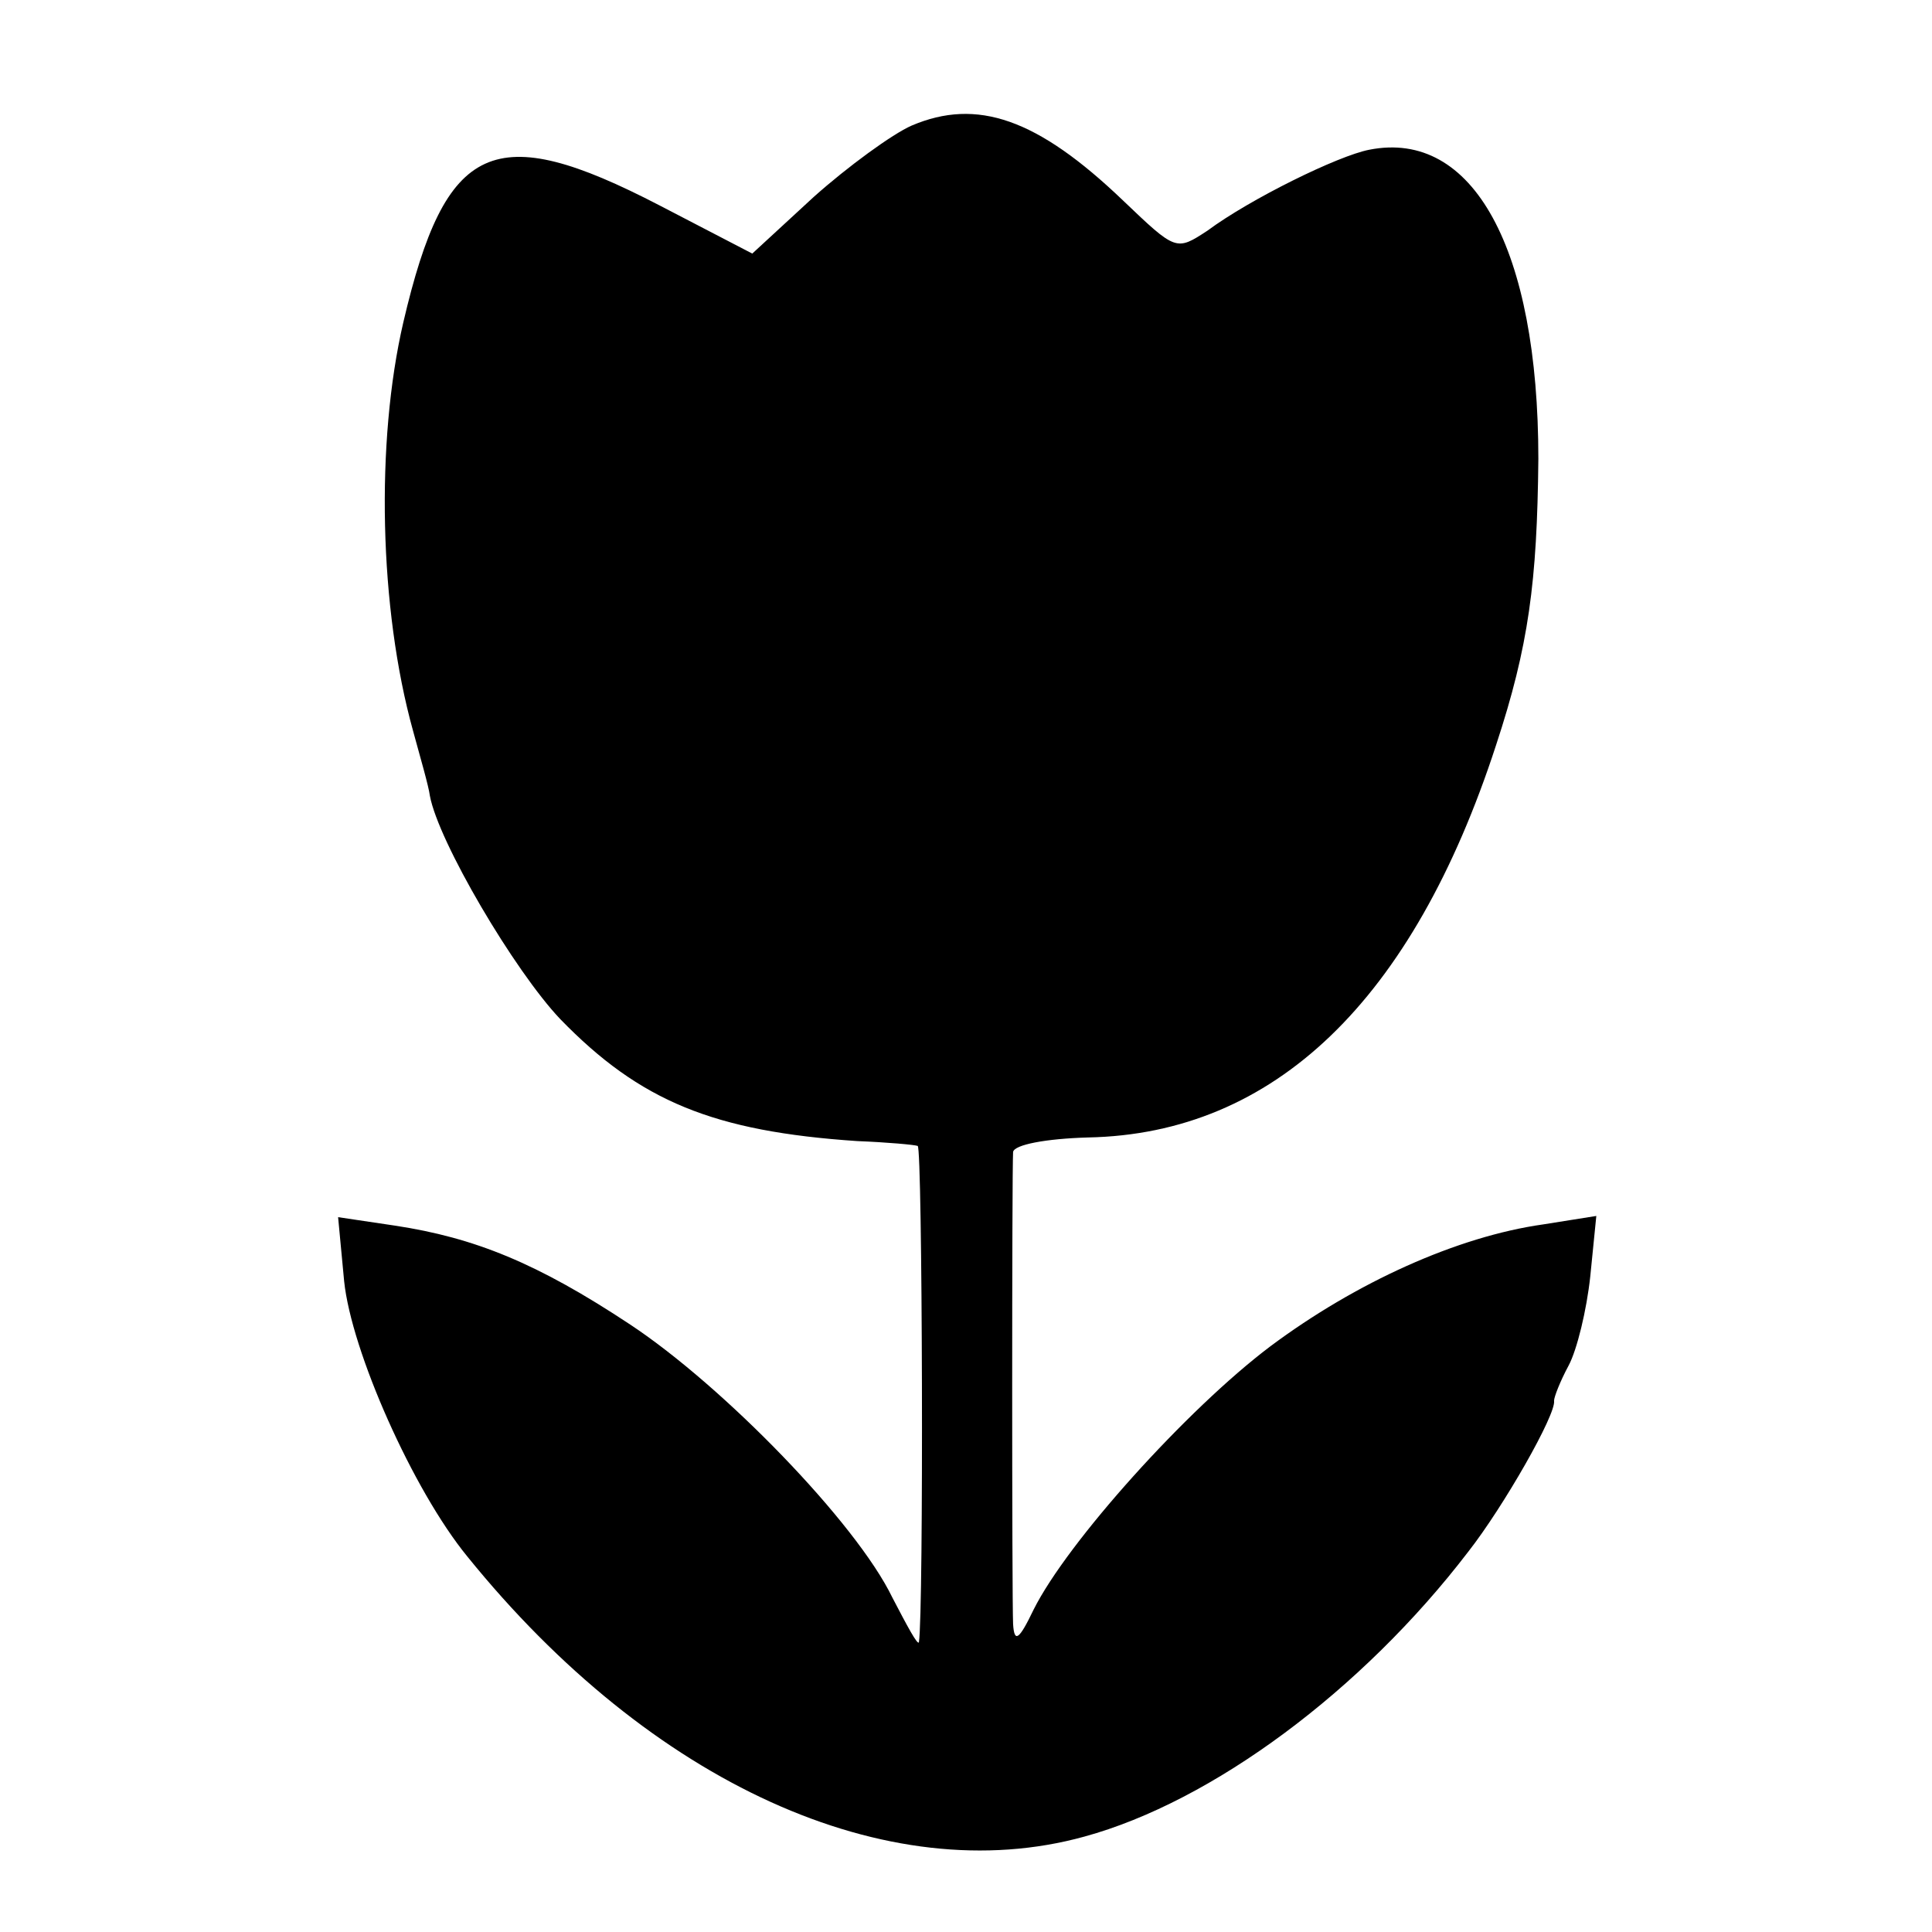
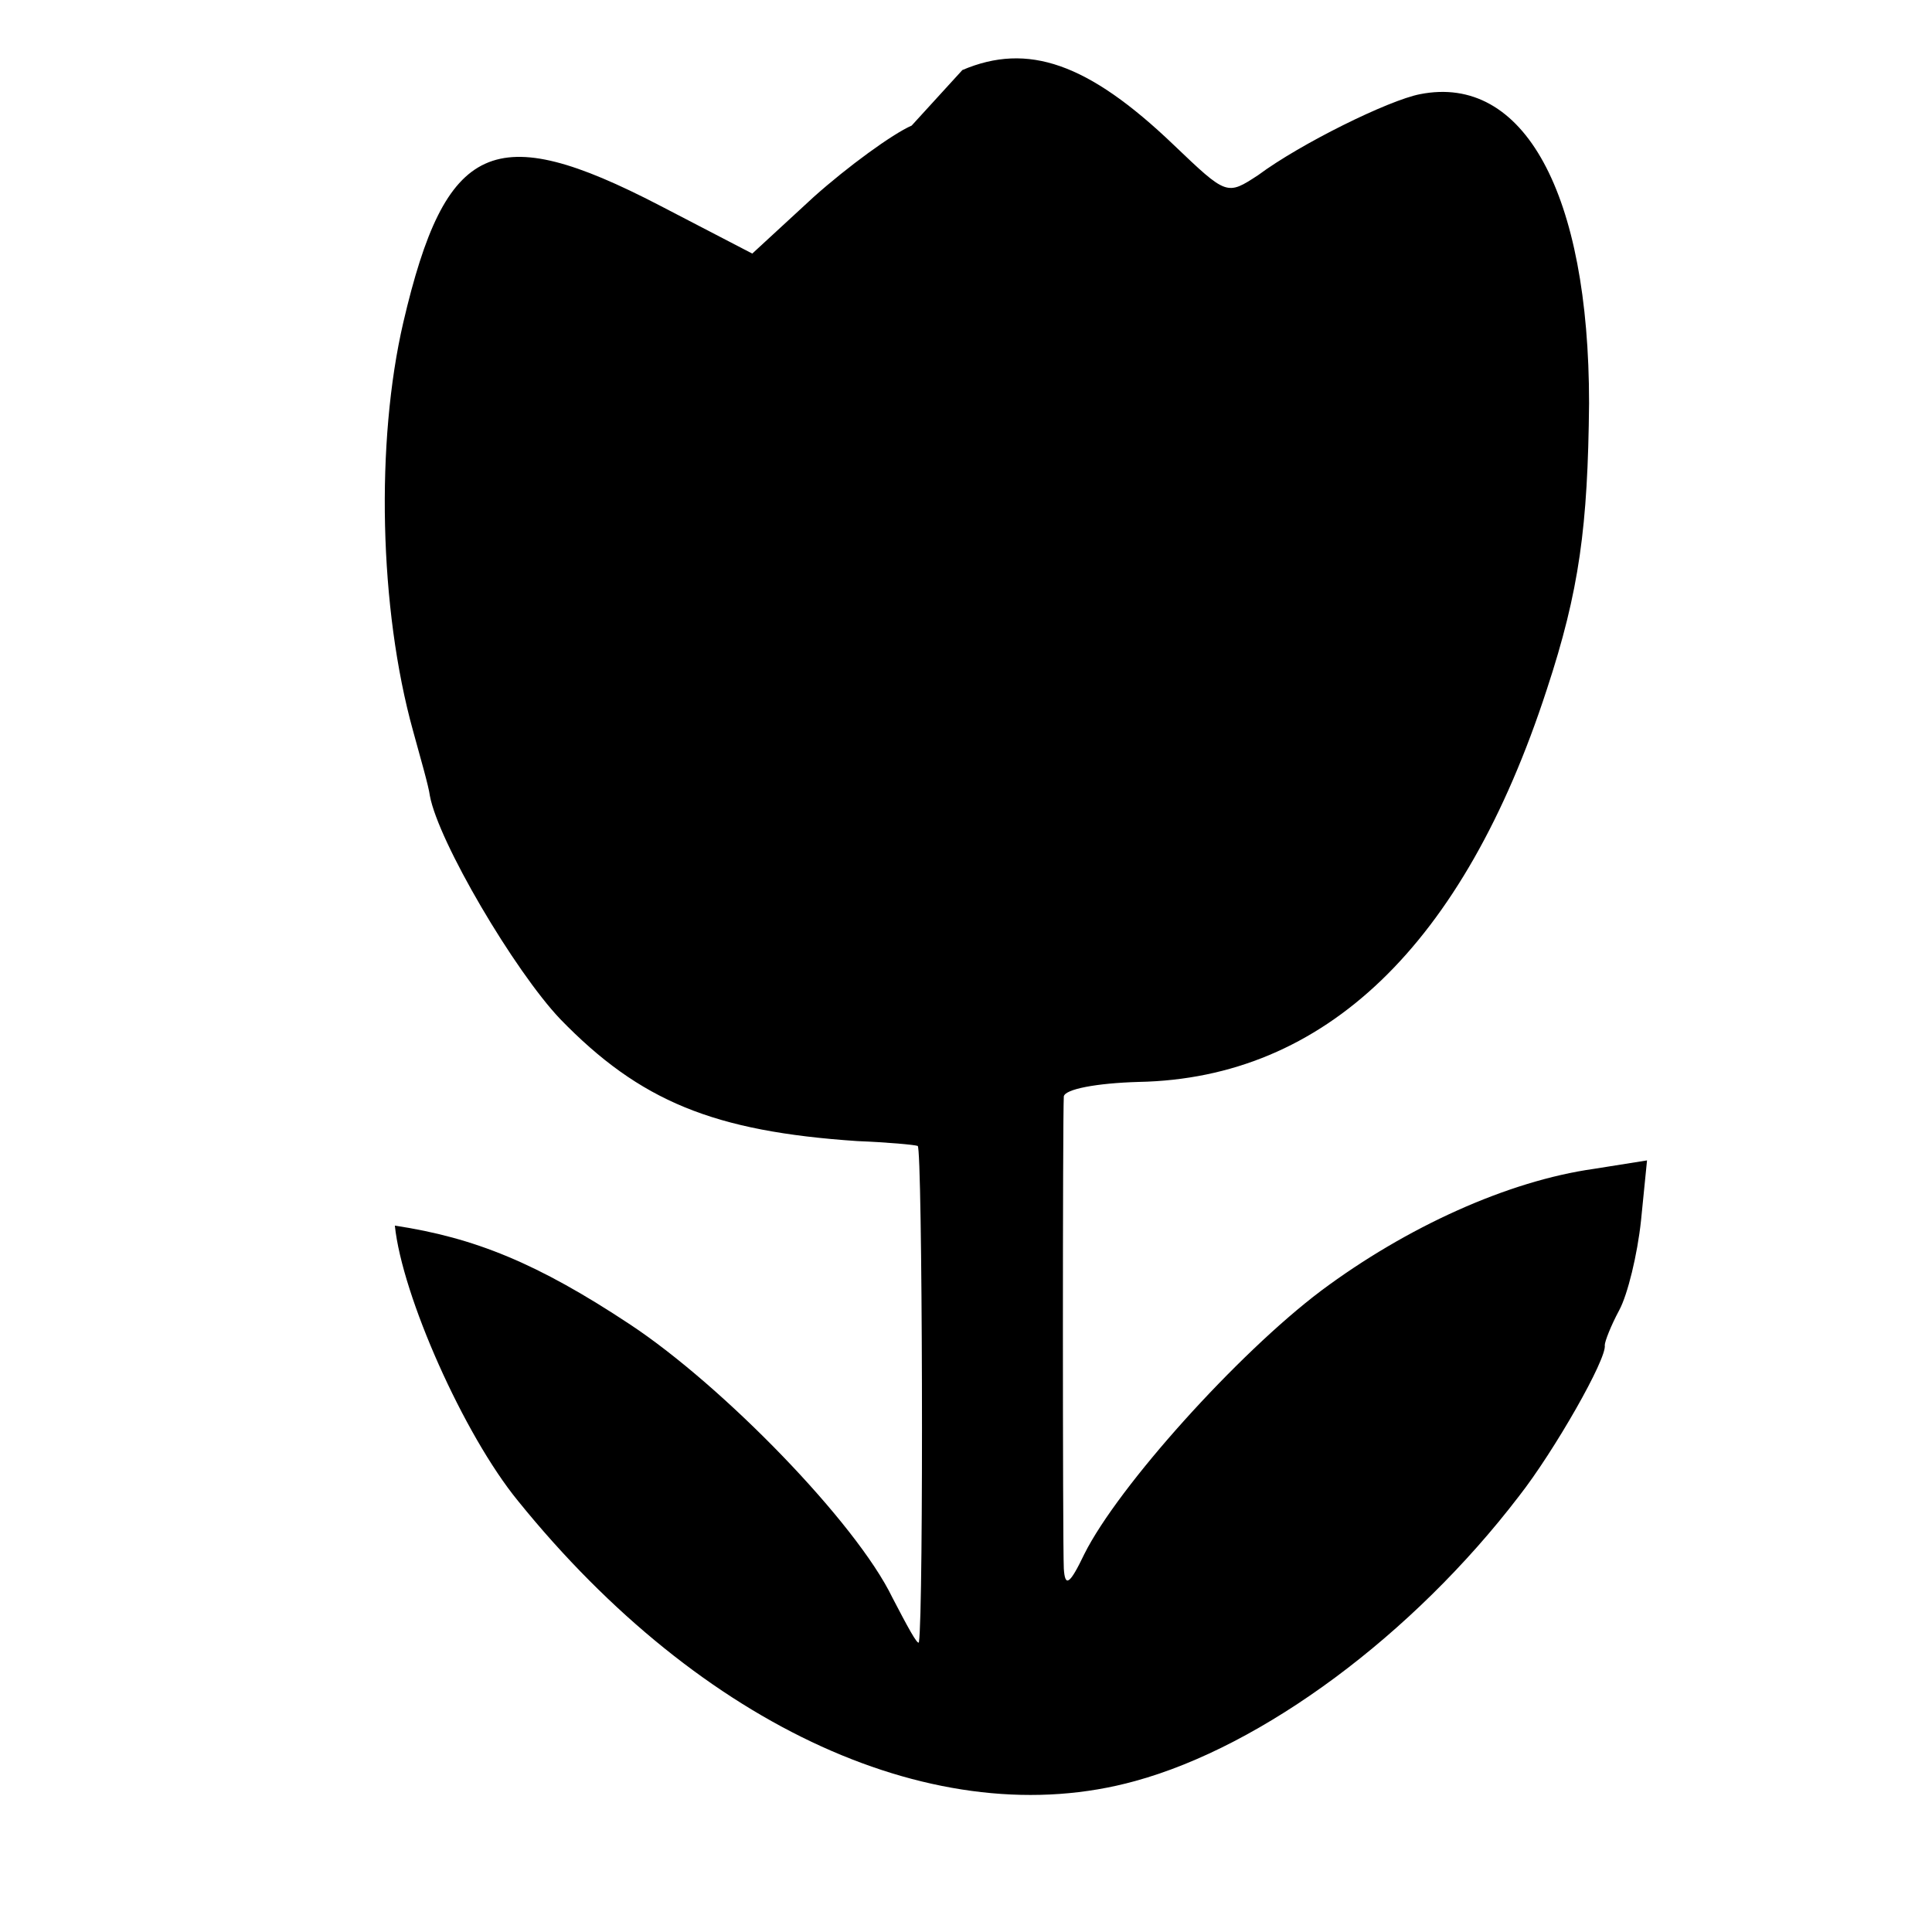
<svg xmlns="http://www.w3.org/2000/svg" version="1.0" width="160pt" height="160pt" viewBox="0 0 160 160" preserveAspectRatio="xMidYMid meet">
  <g transform="translate(0,160) scale(0.1,-0.1)" fill="#000000" stroke="none">
-     <path d="M755 1496 c-16 -7 -53 -34 -81 -59 l-51 -47 -77 40 c-137 71 -177 53 -212 -97 -23 -99 -20 -237 8 -338 6 -22 13 -46 14 -54 7 -38 70 -145 108 -185 66 -68 127 -93 246 -101 25 -1 47 -3 50 -4 4 -1 5 -387 1 -411 -1 -3 -10 14 -22 37 -30 62 -140 175 -217 226 -77 51 -129 72 -195 82 l-47 7 5 -53 c6 -58 57 -173 102 -228 152 -188 348 -277 511 -232 106 29 230 121 318 236 29 37 73 114 71 125 0 3 5 16 12 29 7 13 15 46 18 74 l5 50 -44 -7 c-71 -10 -155 -48 -226 -101 -69 -52 -168 -162 -196 -218 -12 -25 -16 -28 -17 -12 -1 22 -1 374 0 391 1 6 27 11 62 12 154 3 269 113 338 325 27 82 34 135 35 237 0 174 -54 273 -140 256 -26 -5 -99 -41 -134 -67 -26 -17 -26 -17 -70 25 -71 68 -121 85 -175 62z" />
+     <path d="M755 1496 c-16 -7 -53 -34 -81 -59 l-51 -47 -77 40 c-137 71 -177 53 -212 -97 -23 -99 -20 -237 8 -338 6 -22 13 -46 14 -54 7 -38 70 -145 108 -185 66 -68 127 -93 246 -101 25 -1 47 -3 50 -4 4 -1 5 -387 1 -411 -1 -3 -10 14 -22 37 -30 62 -140 175 -217 226 -77 51 -129 72 -195 82 c6 -58 57 -173 102 -228 152 -188 348 -277 511 -232 106 29 230 121 318 236 29 37 73 114 71 125 0 3 5 16 12 29 7 13 15 46 18 74 l5 50 -44 -7 c-71 -10 -155 -48 -226 -101 -69 -52 -168 -162 -196 -218 -12 -25 -16 -28 -17 -12 -1 22 -1 374 0 391 1 6 27 11 62 12 154 3 269 113 338 325 27 82 34 135 35 237 0 174 -54 273 -140 256 -26 -5 -99 -41 -134 -67 -26 -17 -26 -17 -70 25 -71 68 -121 85 -175 62z" />
  </g>
</svg>